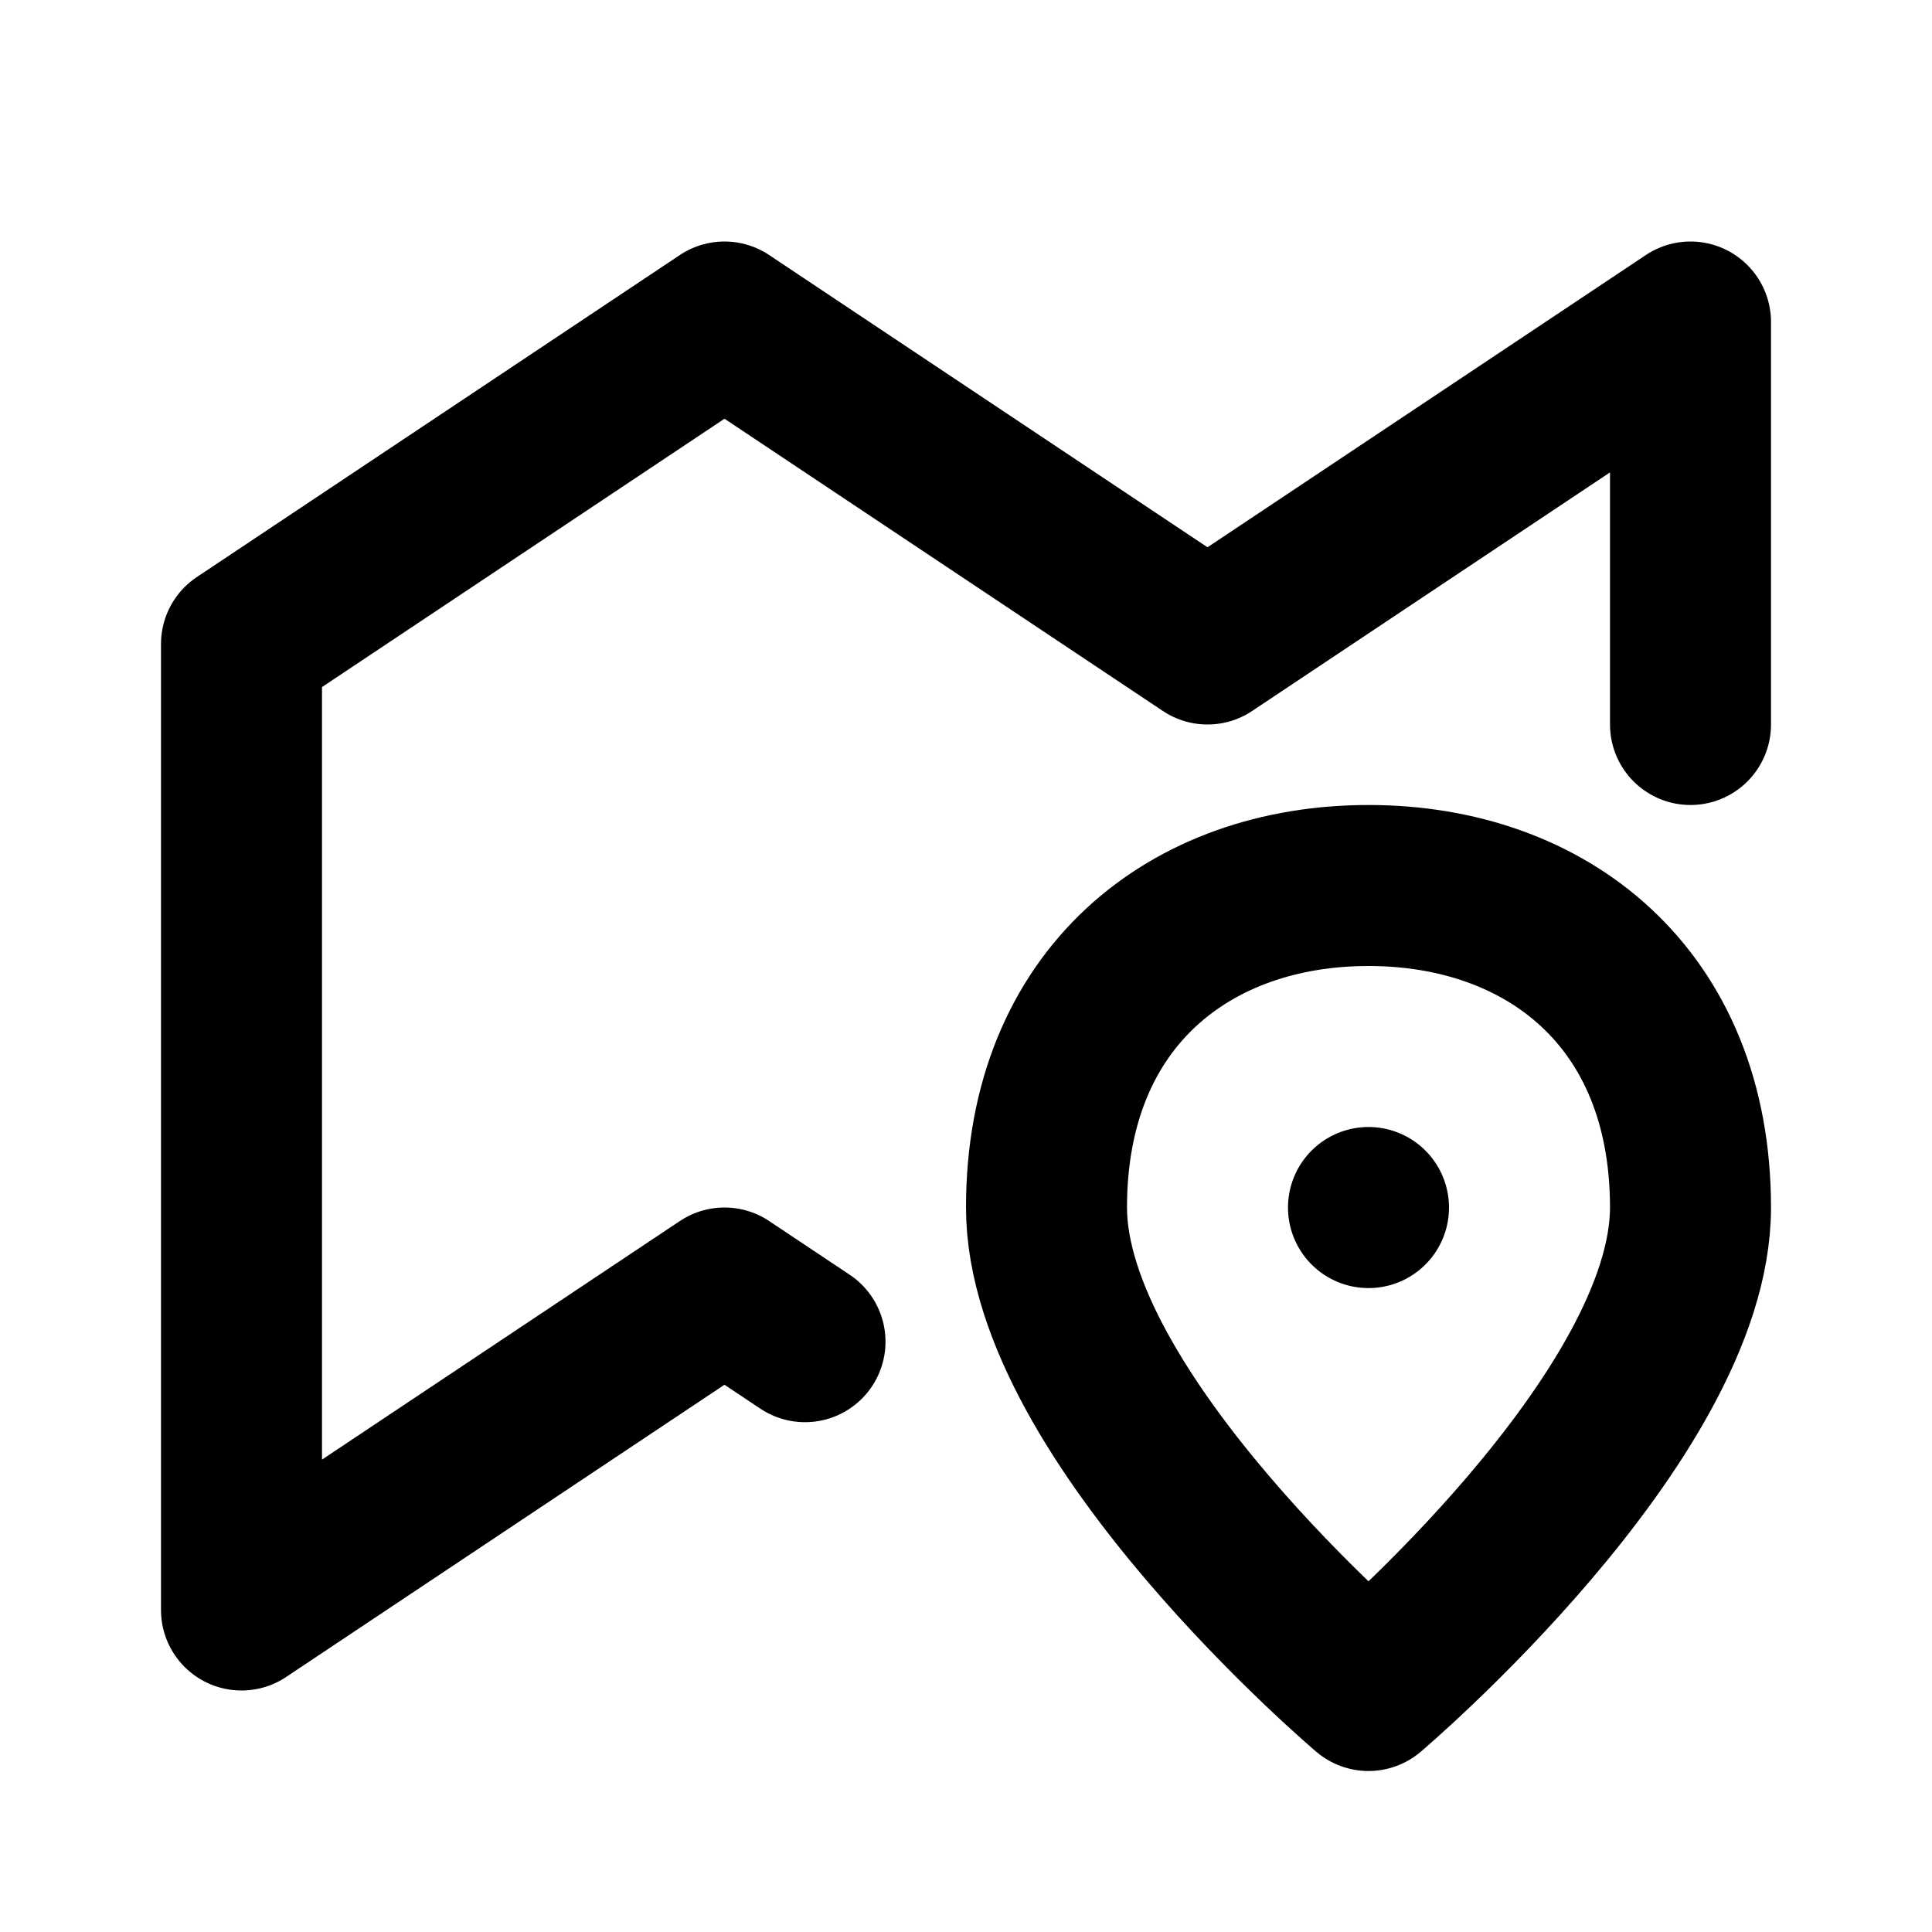
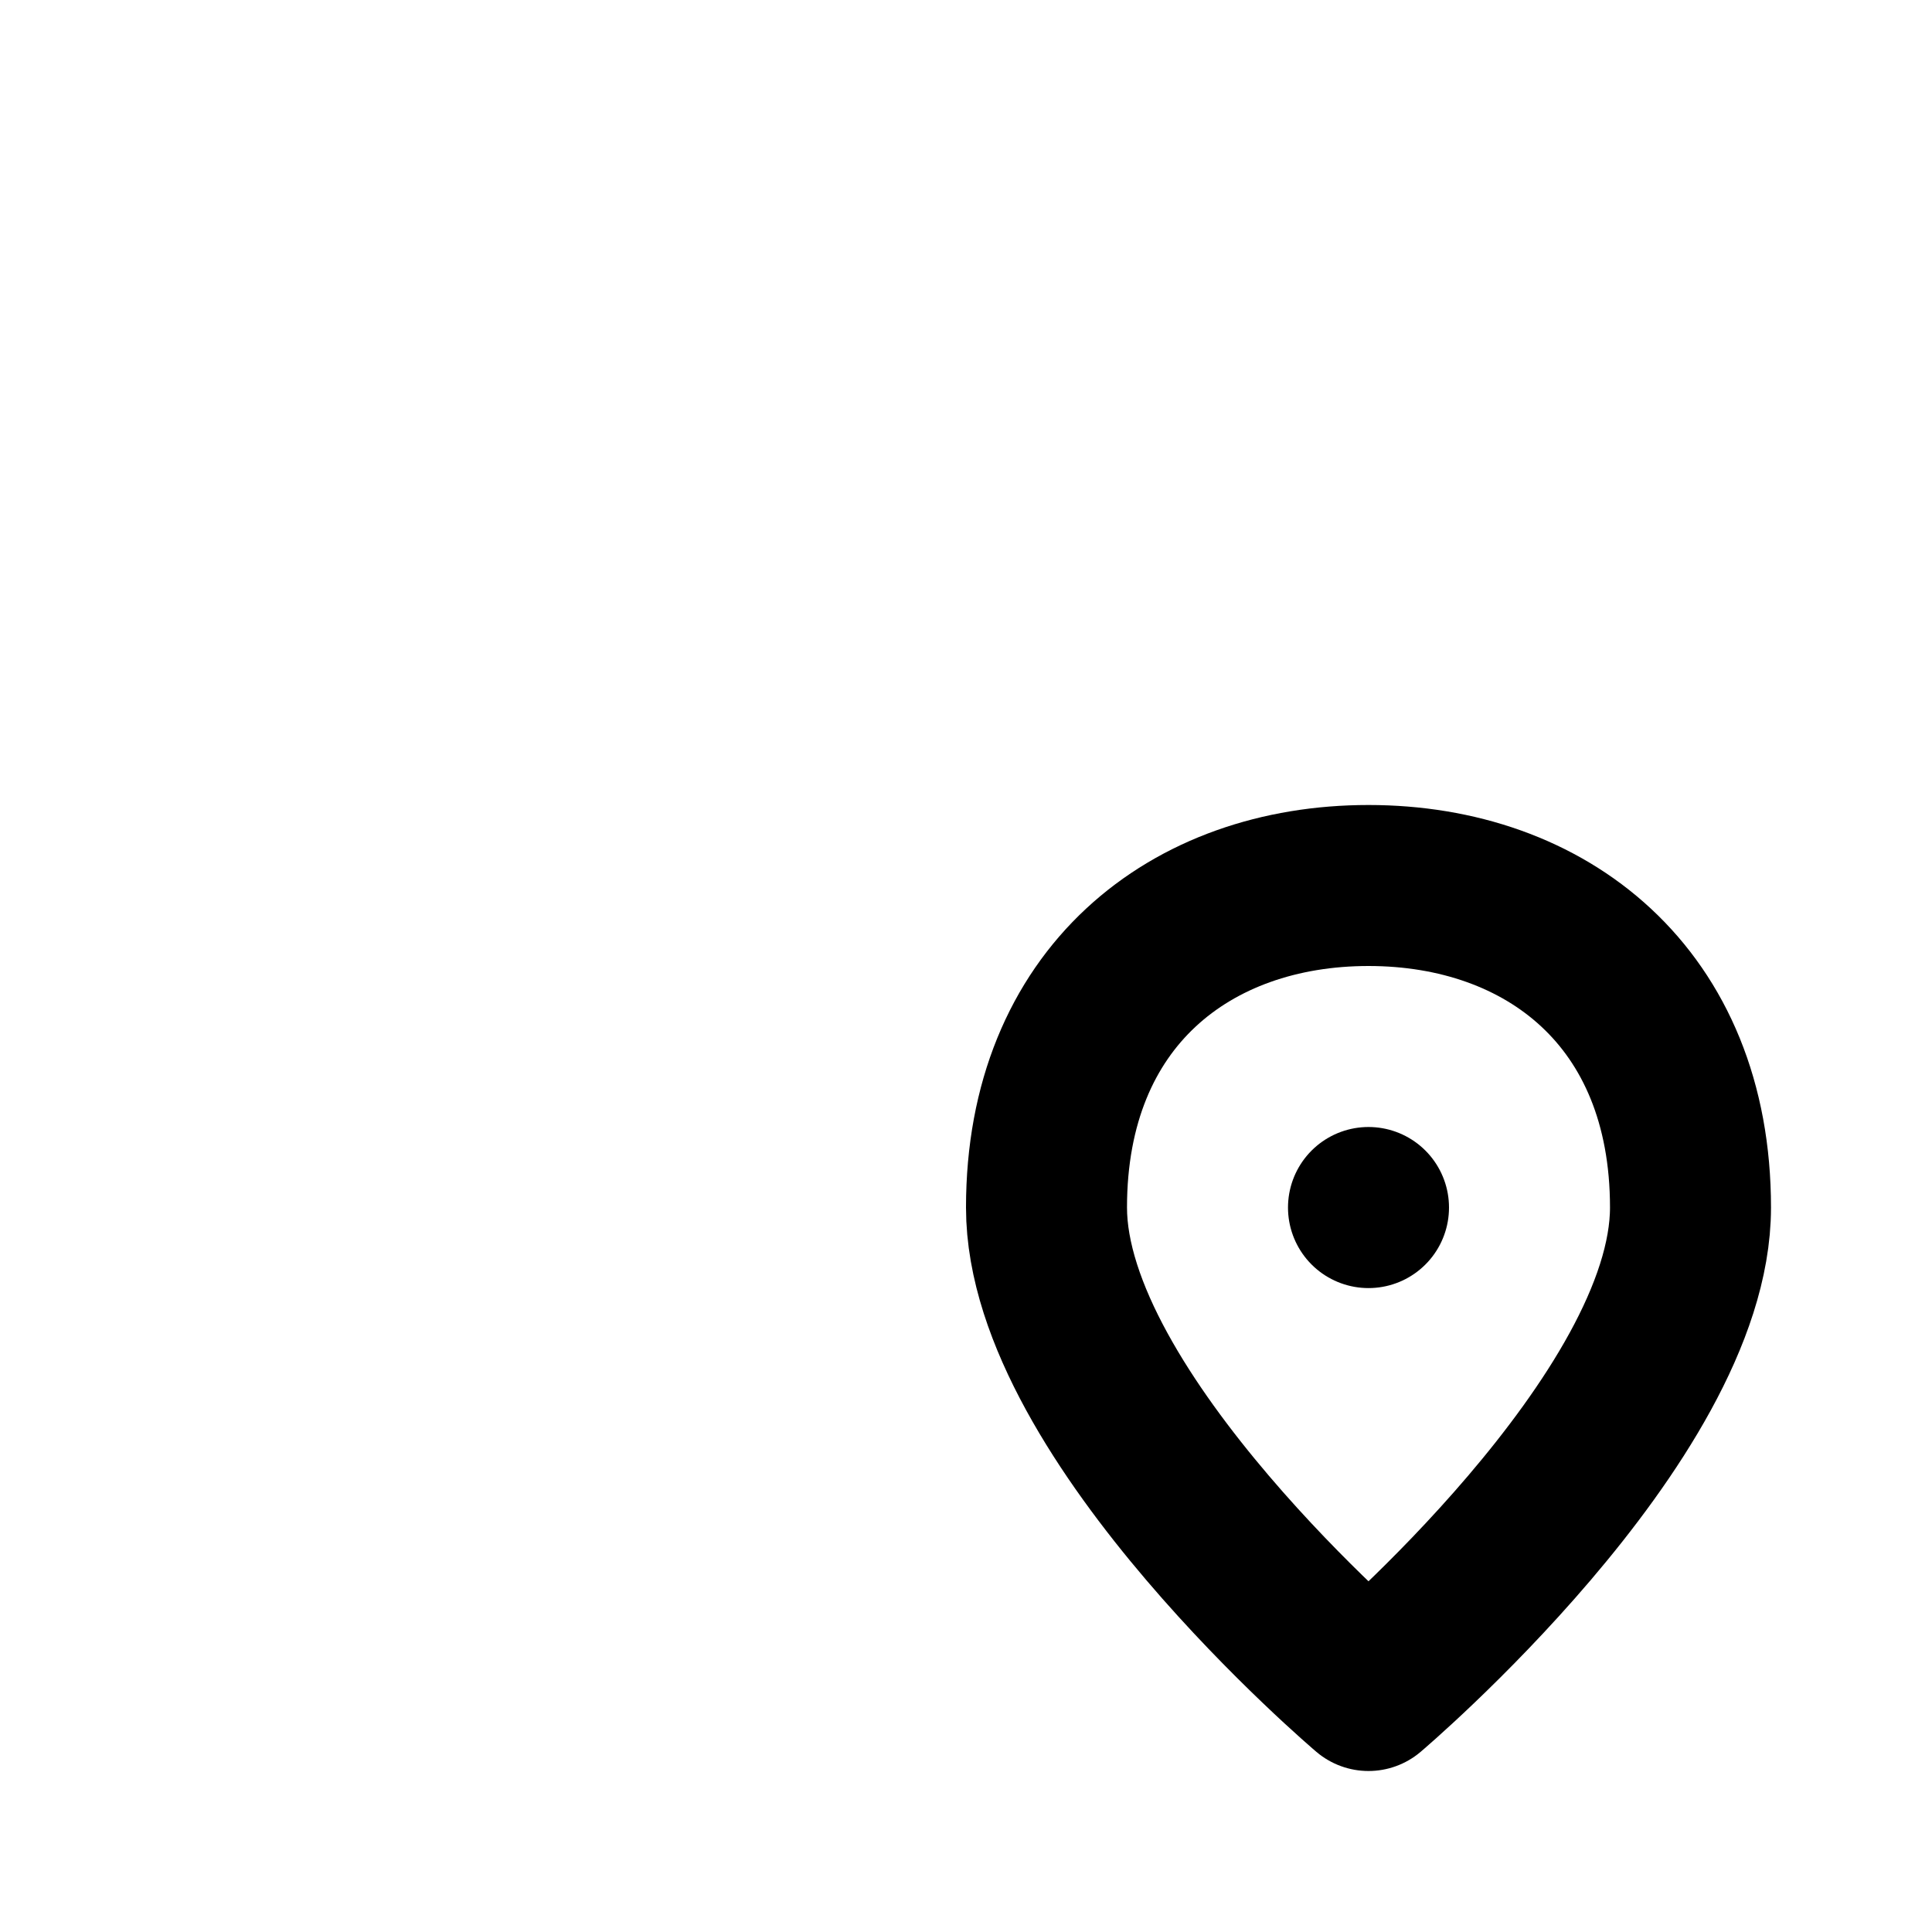
<svg xmlns="http://www.w3.org/2000/svg" width="800px" height="800px" viewBox="0 0 24 24" fill="none">
-   <path d="M21 9V4L15 8L9 4L3 8V20L9 16L10 16.667" stroke="#000000" stroke-linecap="round" stroke-linejoin="round" stroke-width="2" />
  <path d="M21 15C21 17.611 17 21 17 21C17 21 13 17.611 13 15C13 12.389 14.791 11 17 11C19.209 11 21 12.389 21 15Z" stroke="#000000" stroke-linecap="round" stroke-linejoin="round" stroke-width="2" />
  <path d="M17 15.001L17 15" stroke="#000000" stroke-linecap="round" stroke-linejoin="round" stroke-width="2" />
</svg>